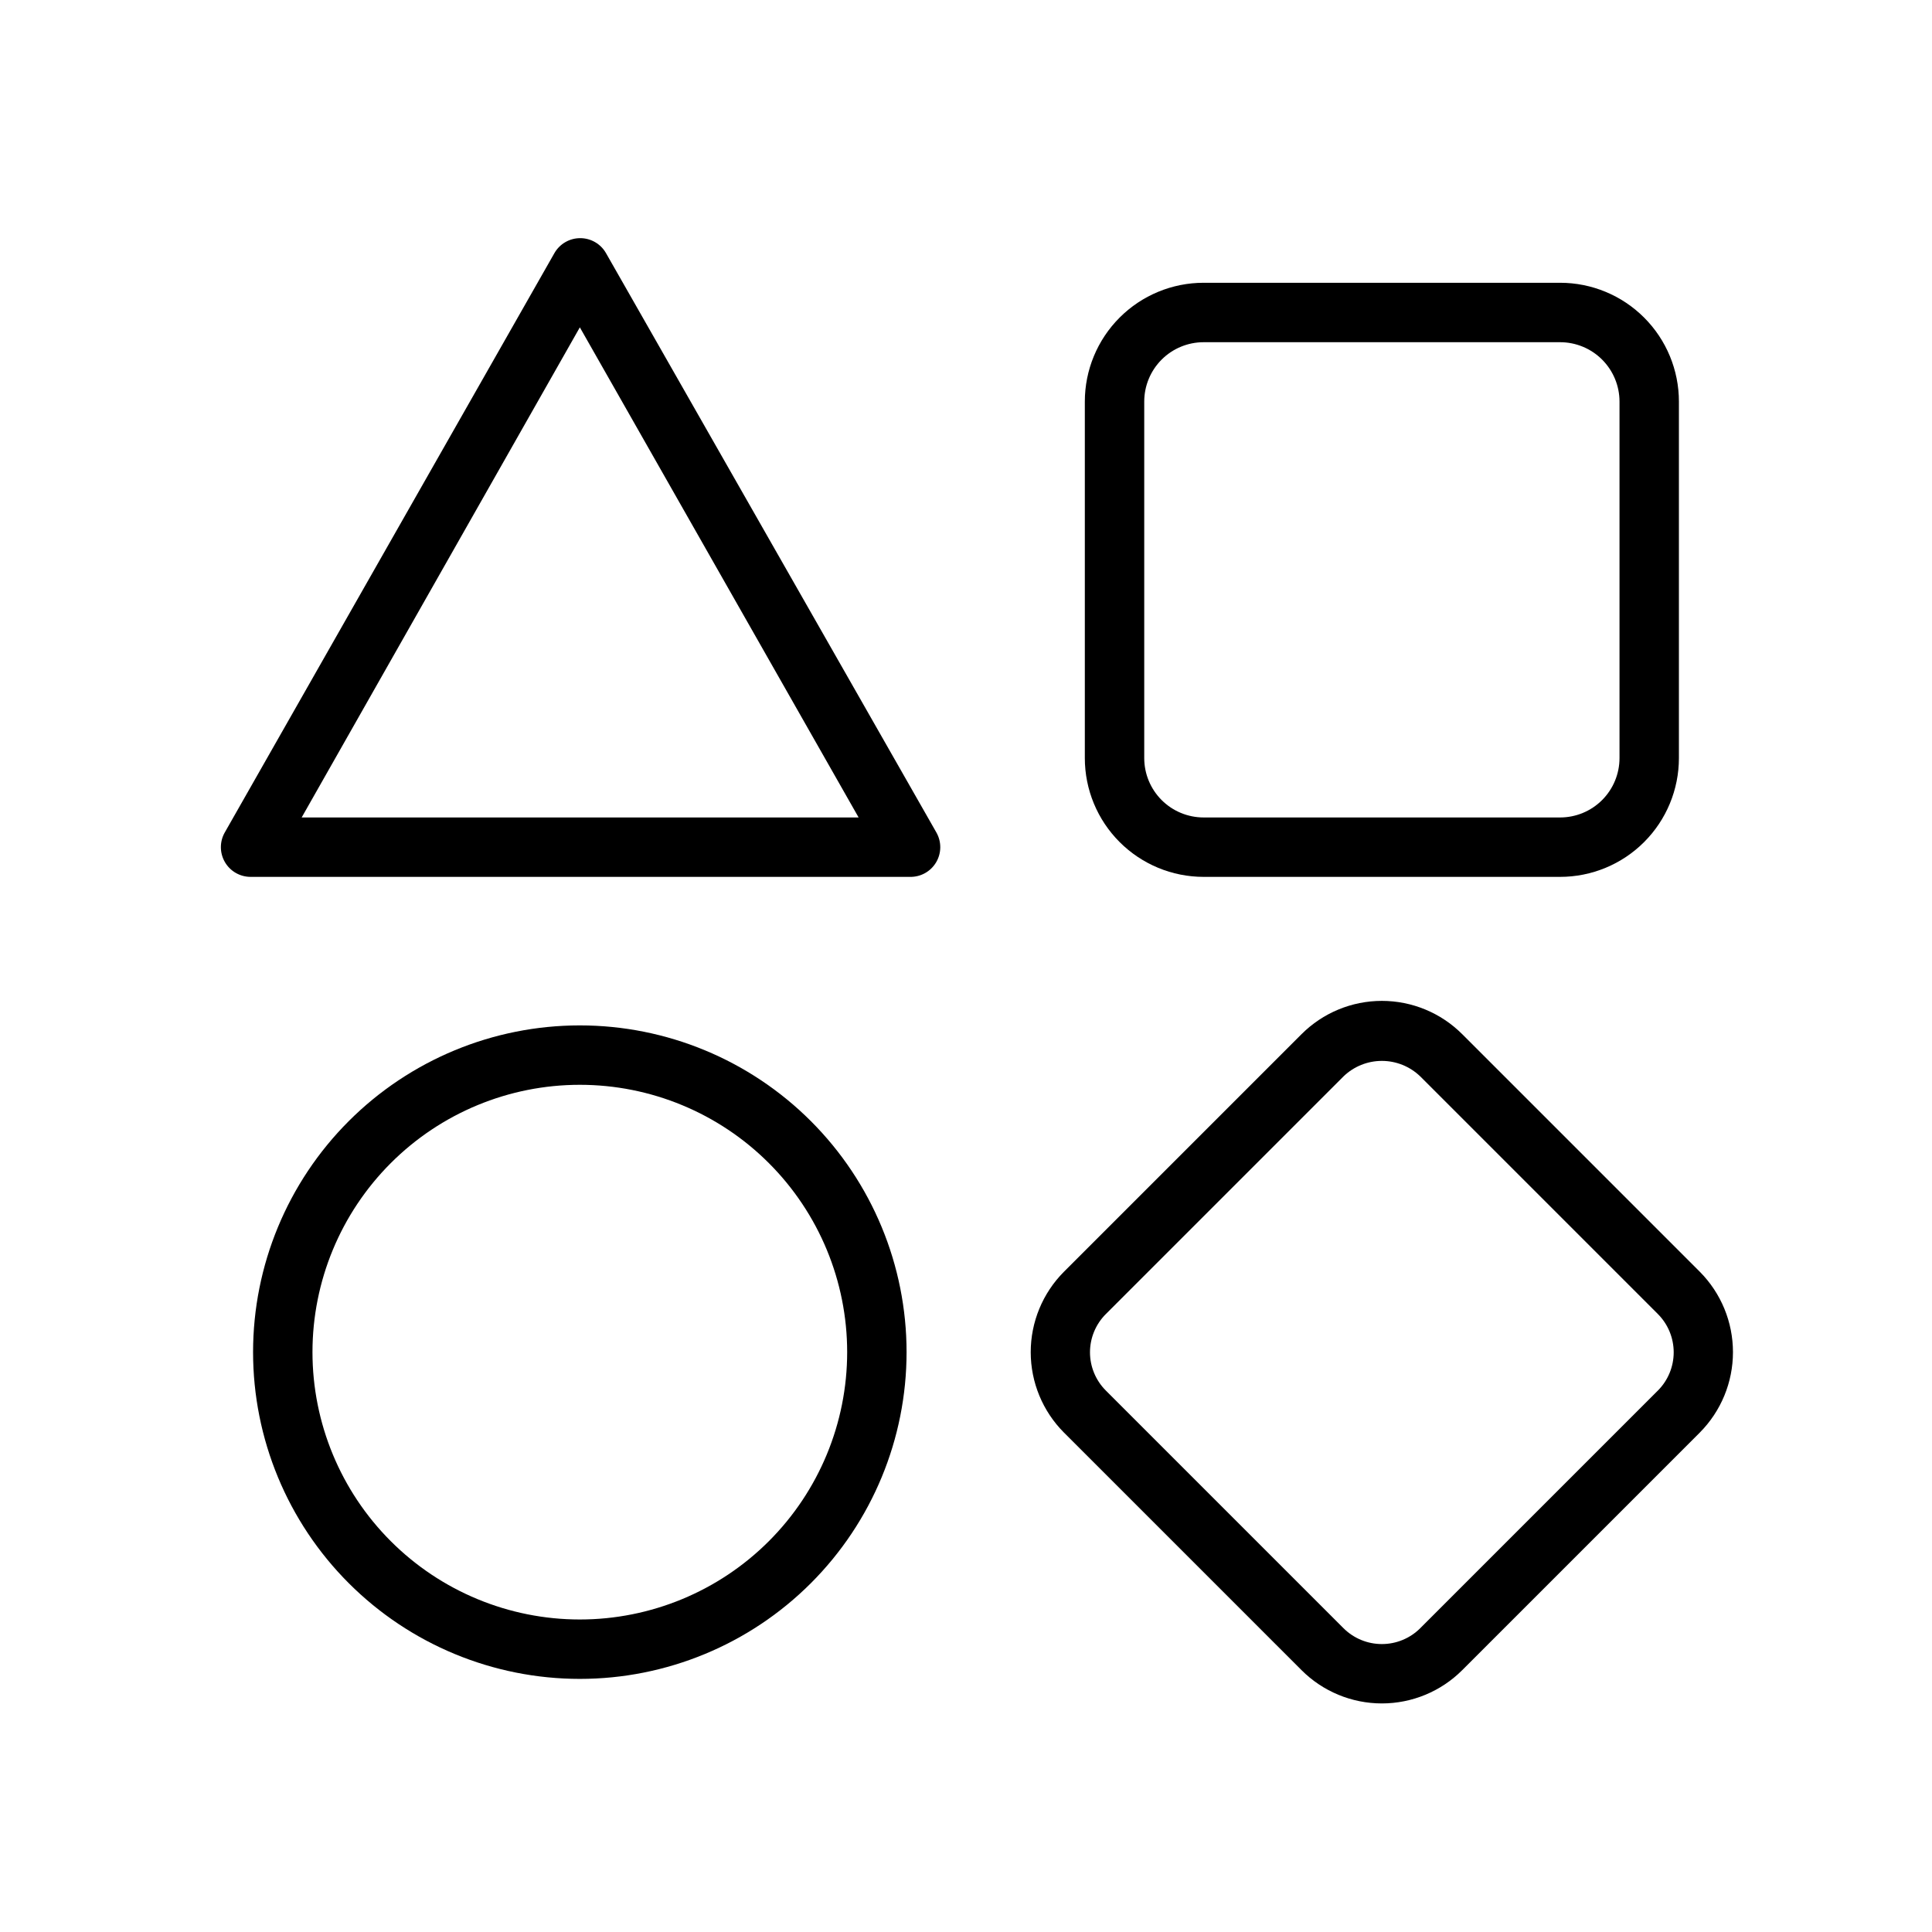
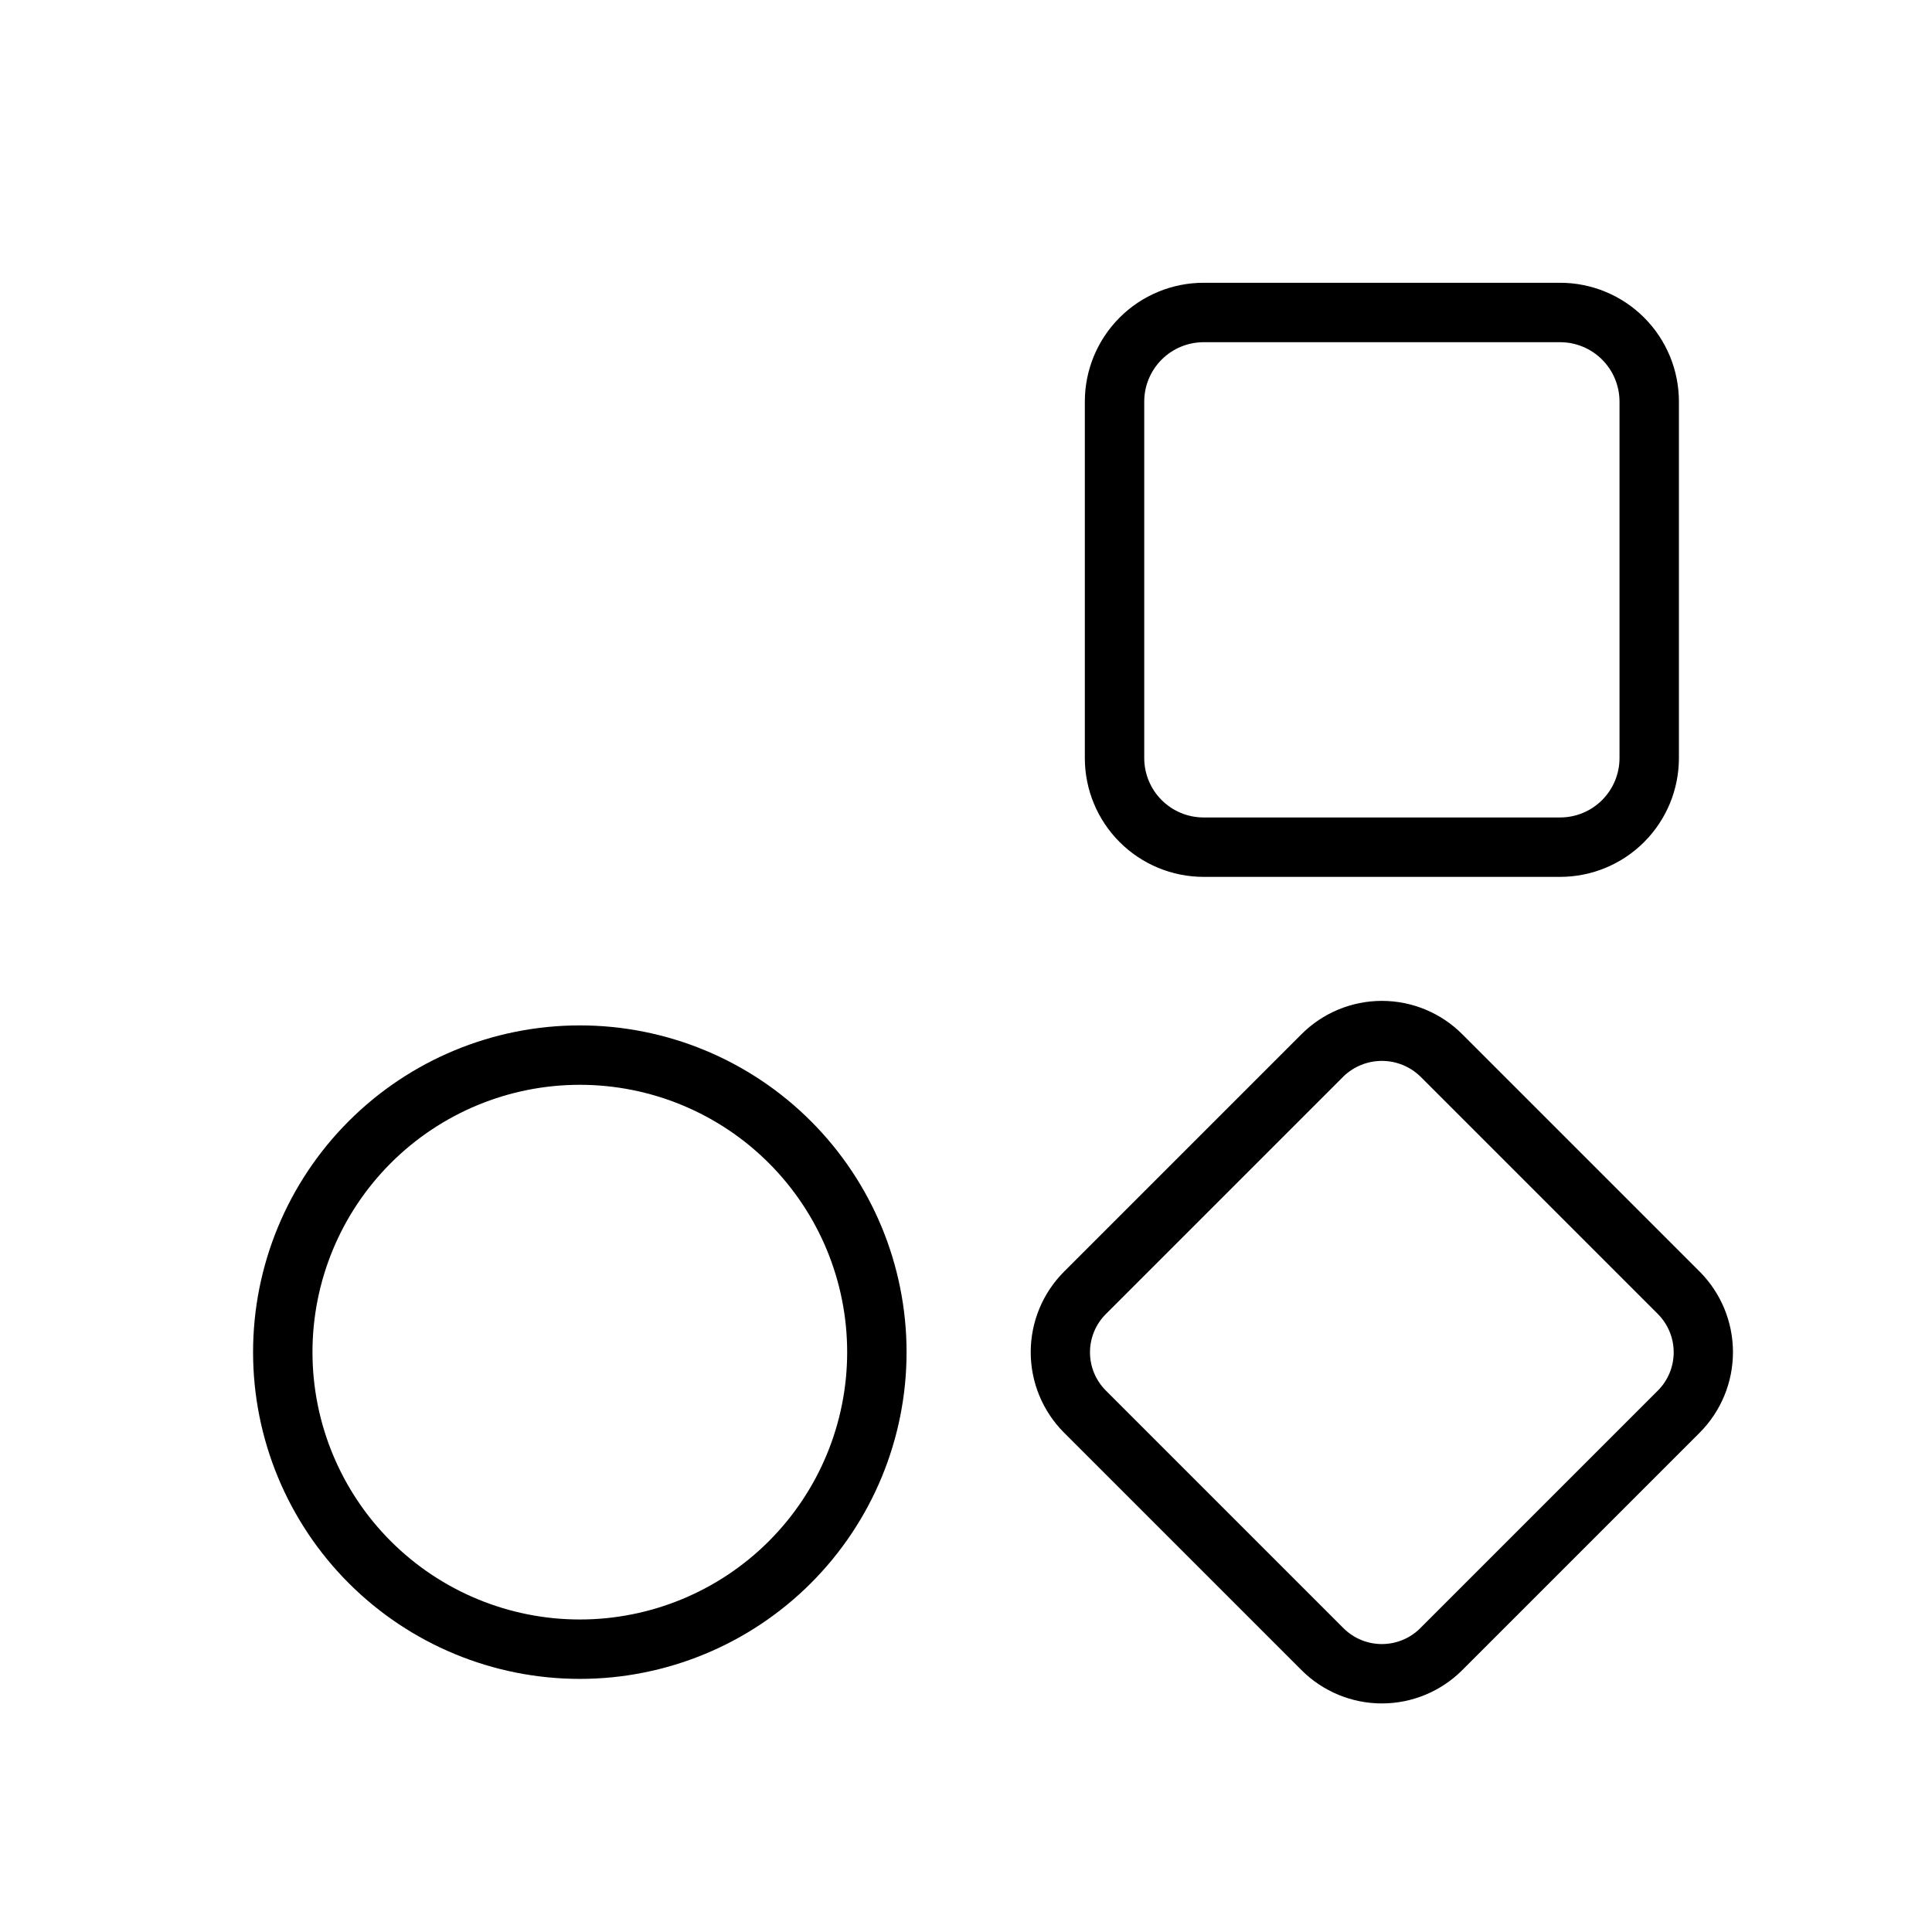
<svg xmlns="http://www.w3.org/2000/svg" fill="#000000" width="800px" height="800px" version="1.1" viewBox="144 144 512 512">
  <g>
-     <path d="m304.59 211.07c-1.402-2.449-4.008-3.957-6.828-3.957-2.82 0-5.426 1.508-6.832 3.957l-87.34 153.5c-1.406 2.441-1.406 5.449 0.008 7.887 1.414 2.438 4.023 3.934 6.844 3.922h174.64c2.852 0.082 5.527-1.383 6.988-3.836 1.465-2.449 1.484-5.5 0.055-7.973zm-80.648 149.57 73.723-129.89 73.879 129.89z" />
    <path d="m462.98 376.38h94.465-0.004c8.352 0 16.363-3.316 22.266-9.223 5.906-5.906 9.223-13.914 9.223-22.266v-94.465c0-8.352-3.316-16.359-9.223-22.266-5.902-5.906-13.914-9.223-22.266-9.223h-94.461c-8.352 0-16.363 3.316-22.266 9.223-5.906 5.906-9.223 13.914-9.223 22.266v94.465c0 8.352 3.316 16.359 9.223 22.266 5.902 5.906 13.914 9.223 22.266 9.223zm-15.746-125.95c0-4.176 1.66-8.18 4.613-11.133 2.949-2.953 6.957-4.609 11.133-4.609h94.465-0.004c4.176 0 8.18 1.656 11.133 4.609 2.953 2.953 4.613 6.957 4.613 11.133v94.465c0 4.176-1.66 8.18-4.613 11.133-2.953 2.953-6.957 4.609-11.133 4.609h-94.461c-4.176 0-8.184-1.656-11.133-4.609-2.953-2.953-4.613-6.957-4.613-11.133z" />
    <path d="m594.48 481.04-62.977-62.977v0.004c-5.644-5.648-13.305-8.824-21.293-8.824s-15.648 3.176-21.293 8.824l-62.977 62.977v-0.004c-5.629 5.66-8.789 13.316-8.789 21.297 0 7.981 3.16 15.637 8.789 21.293l62.977 62.977c5.644 5.648 13.305 8.82 21.293 8.82s15.648-3.172 21.293-8.82l62.977-62.977c5.621-5.664 8.773-13.316 8.773-21.293 0-7.981-3.152-15.633-8.773-21.297zm-11.141 31.488-62.977 62.977h0.004c-2.699 2.684-6.352 4.188-10.156 4.188-3.805 0-7.457-1.504-10.156-4.188l-62.977-62.977c-2.699-2.688-4.219-6.34-4.219-10.152s1.52-7.469 4.219-10.156l62.977-62.977c2.731-2.625 6.367-4.094 10.156-4.094 3.785 0 7.426 1.469 10.156 4.094l62.977 62.977c2.691 2.695 4.203 6.348 4.203 10.156s-1.512 7.461-4.203 10.152z" />
    <path d="m297.66 415.74c-22.969 0-44.992 9.125-61.23 25.363-16.242 16.238-25.363 38.262-25.363 61.23 0 22.965 9.121 44.988 25.363 61.23 16.238 16.238 38.262 25.359 61.23 25.359 22.965 0 44.988-9.121 61.227-25.359 16.242-16.242 25.363-38.266 25.363-61.23 0-22.969-9.121-44.992-25.363-61.23-16.238-16.238-38.262-25.363-61.227-25.363zm0 157.44c-18.793 0-36.812-7.465-50.098-20.75-13.289-13.289-20.754-31.309-20.754-50.098 0-18.793 7.465-36.812 20.754-50.098 13.285-13.289 31.305-20.75 50.098-20.75 18.789 0 36.809 7.461 50.094 20.75 13.289 13.285 20.754 31.305 20.754 50.098 0 18.789-7.465 36.809-20.754 50.098-13.285 13.285-31.305 20.75-50.094 20.75z" />
  </g>
</svg>